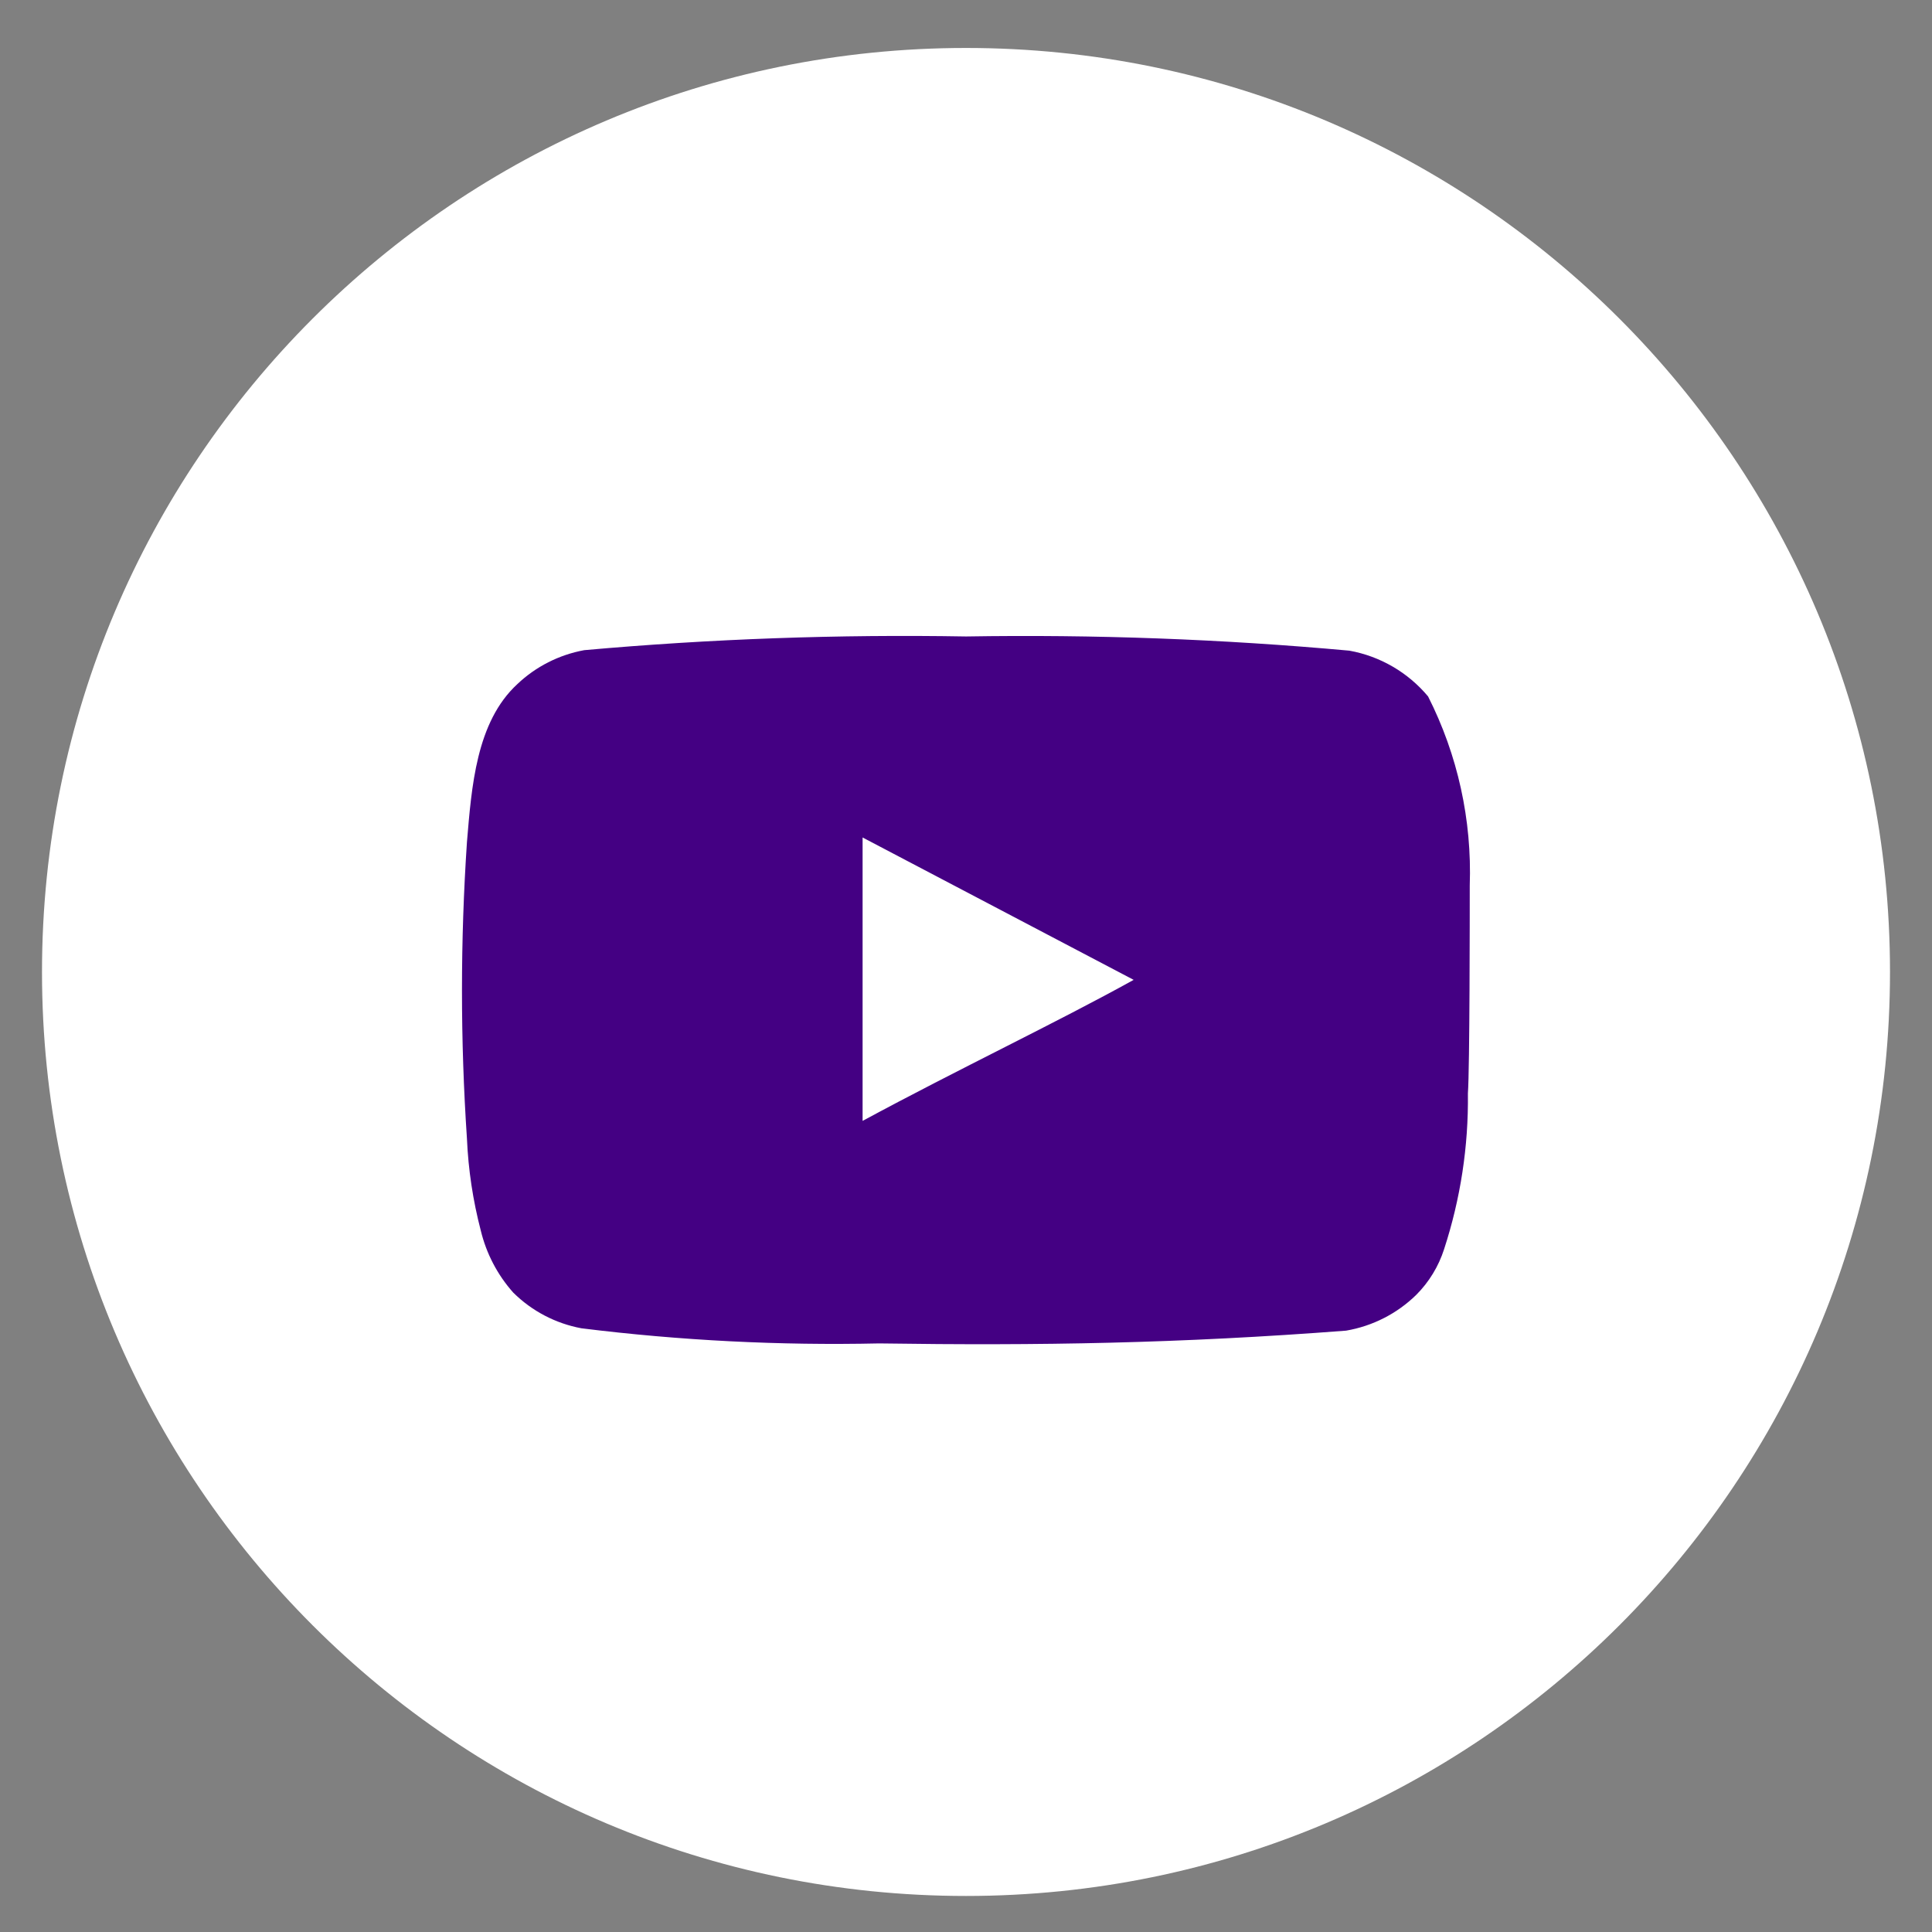
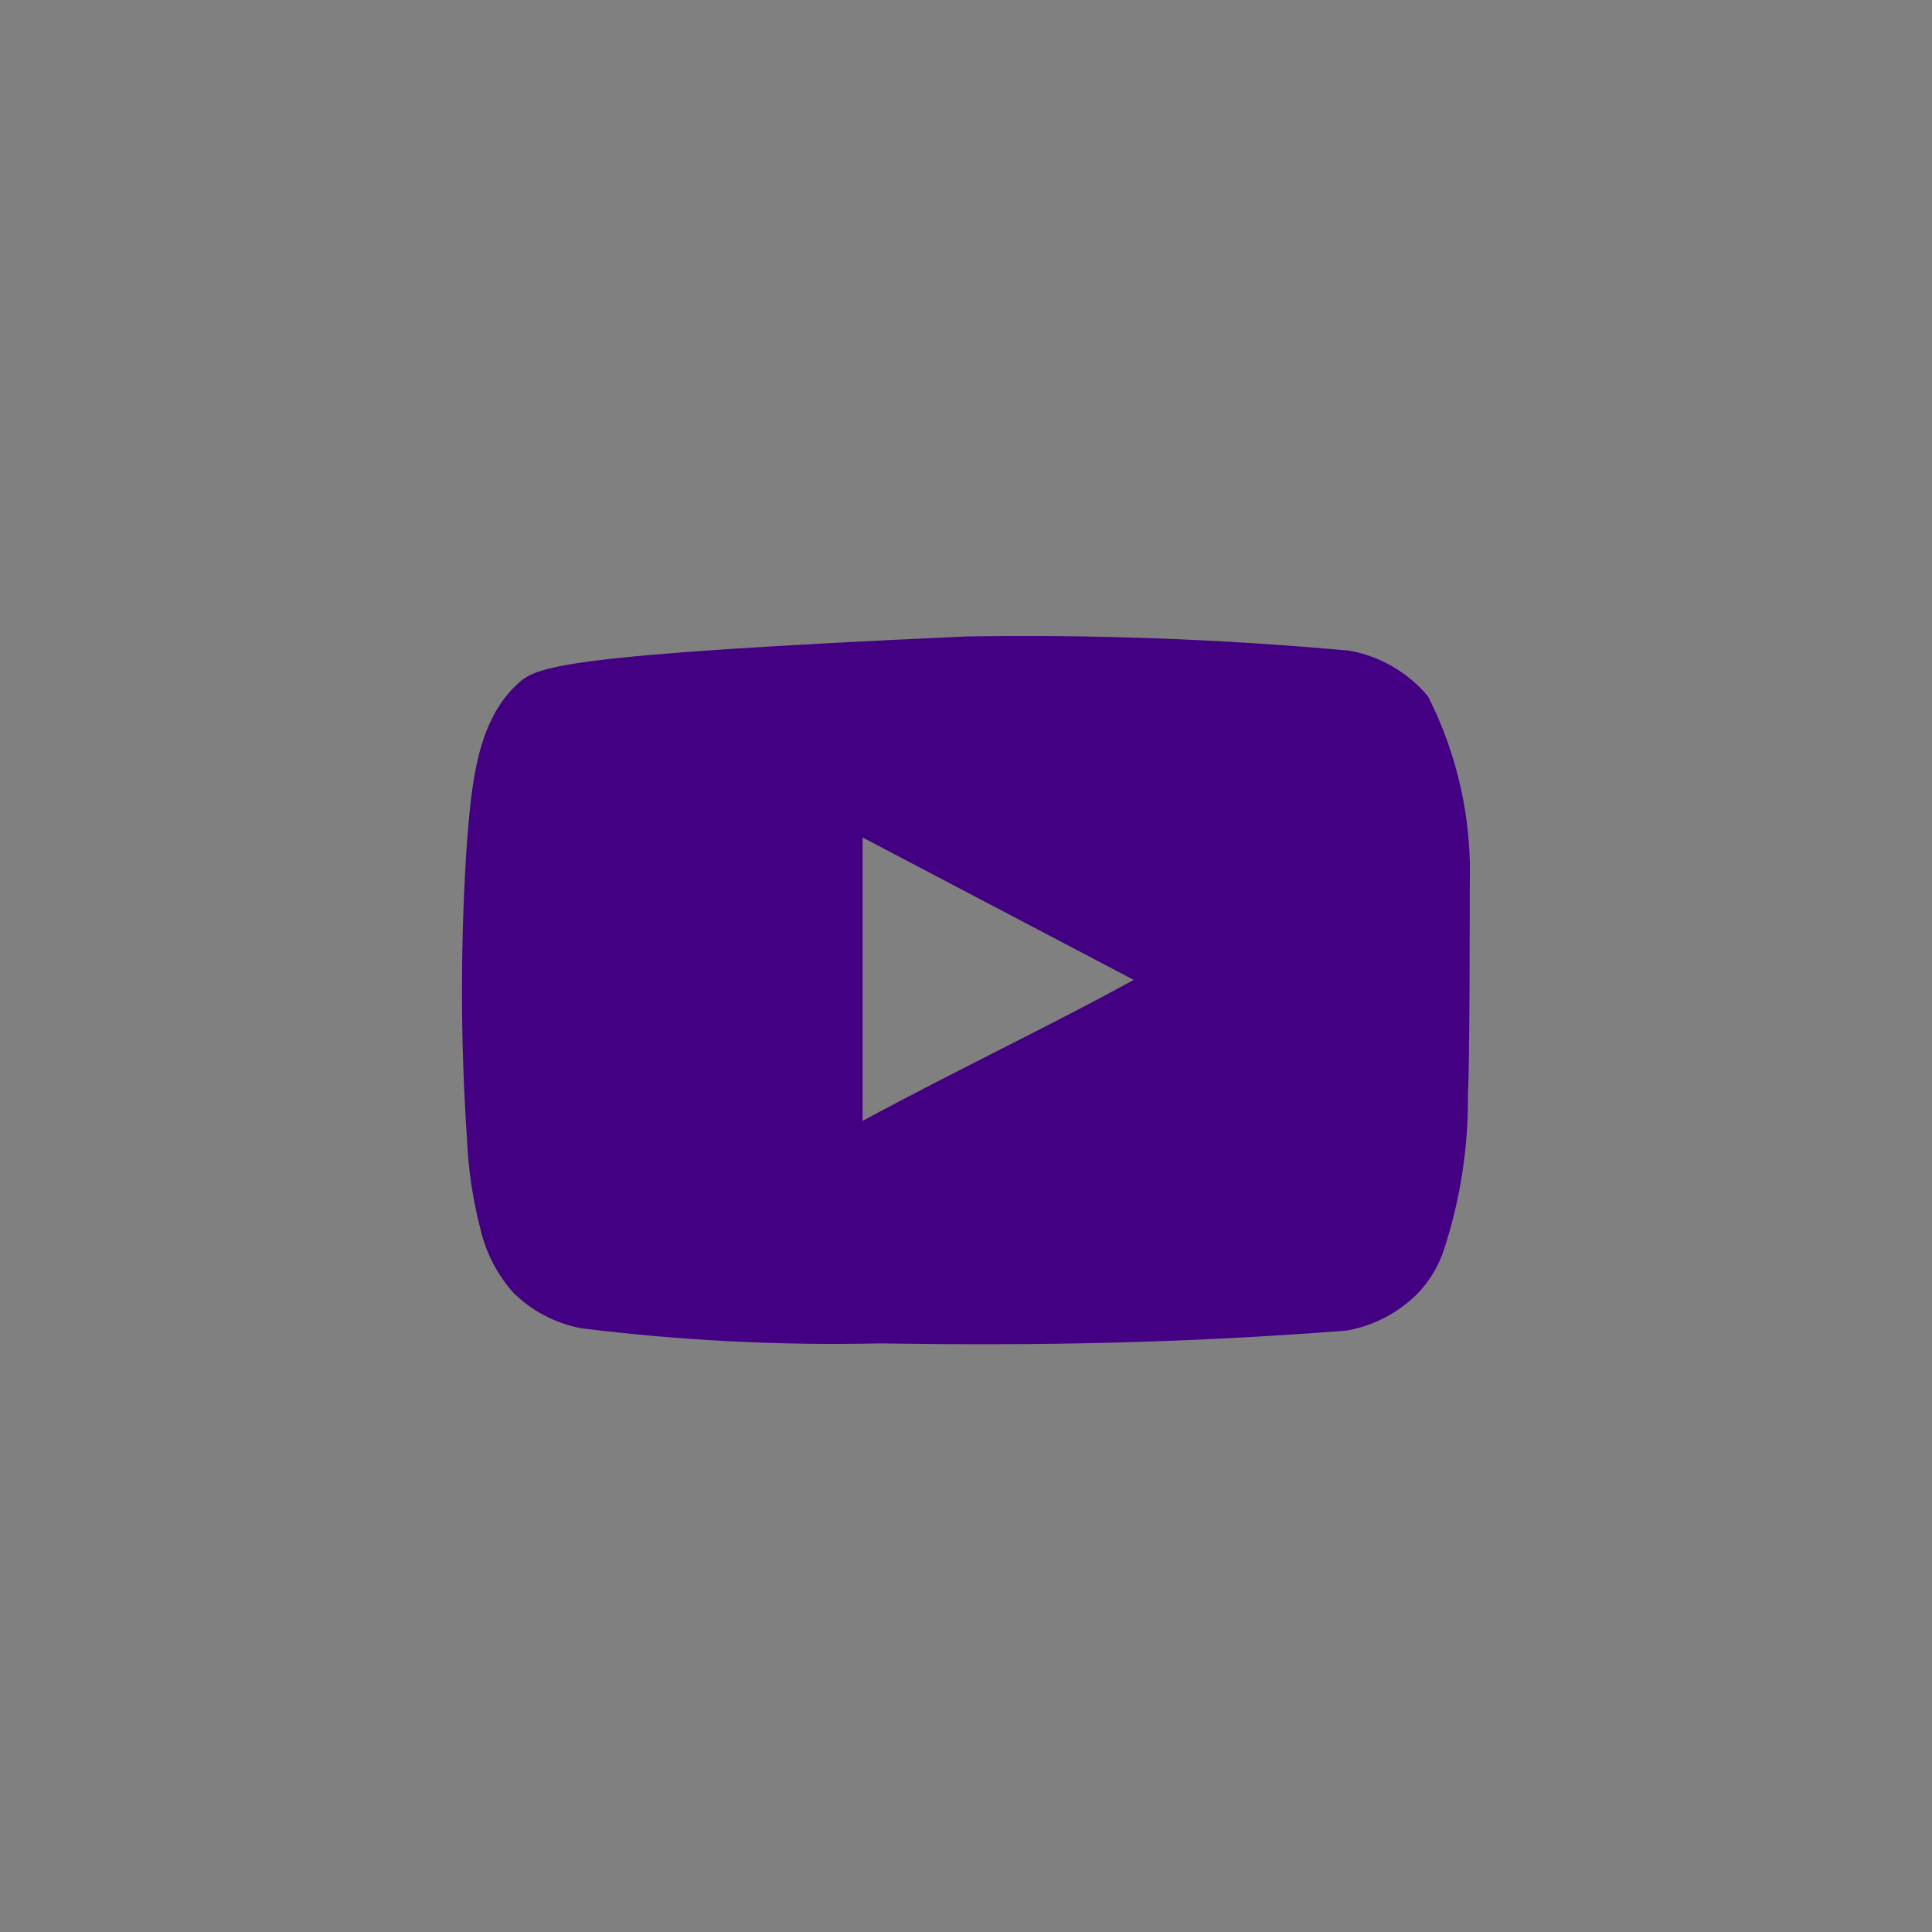
<svg xmlns="http://www.w3.org/2000/svg" width="23" height="23" viewBox="0 0 23 23" fill="none">
  <rect x="0" y="0" width="23" height="23" fill="#808080" stroke="none" />
  <g clip-path="url(#clip0_2255_16865)">
-     <path d="M22.5 11.571C22.5 5.496 17.575 0.571 11.5 0.571C5.425 0.571 0.5 5.496 0.5 11.571C0.5 17.646 5.425 22.571 11.5 22.571C17.575 22.571 22.5 17.646 22.5 11.571Z" fill="white" />
-     <path d="M17.497 10.542C17.524 9.762 17.354 8.988 17.001 8.291C16.762 8.005 16.43 7.812 16.064 7.746C14.547 7.608 13.024 7.552 11.501 7.577C9.984 7.551 8.466 7.605 6.955 7.74C6.656 7.795 6.379 7.935 6.159 8.144C5.668 8.596 5.614 9.37 5.559 10.024C5.48 11.2 5.48 12.381 5.559 13.557C5.575 13.925 5.63 14.29 5.723 14.647C5.789 14.922 5.922 15.177 6.11 15.388C6.332 15.608 6.615 15.756 6.922 15.813C8.097 15.959 9.281 16.019 10.465 15.993C12.373 16.021 14.047 15.993 16.025 15.841C16.34 15.787 16.631 15.639 16.86 15.415C17.012 15.263 17.126 15.076 17.192 14.87C17.387 14.272 17.483 13.646 17.475 13.017C17.497 12.712 17.497 10.869 17.497 10.542ZM10.269 13.344V9.97L13.496 11.665C12.591 12.167 11.397 12.734 10.269 13.344Z" fill="#440083" />
+     <path d="M17.497 10.542C17.524 9.762 17.354 8.988 17.001 8.291C16.762 8.005 16.43 7.812 16.064 7.746C14.547 7.608 13.024 7.552 11.501 7.577C6.656 7.795 6.379 7.935 6.159 8.144C5.668 8.596 5.614 9.37 5.559 10.024C5.48 11.2 5.48 12.381 5.559 13.557C5.575 13.925 5.63 14.29 5.723 14.647C5.789 14.922 5.922 15.177 6.11 15.388C6.332 15.608 6.615 15.756 6.922 15.813C8.097 15.959 9.281 16.019 10.465 15.993C12.373 16.021 14.047 15.993 16.025 15.841C16.34 15.787 16.631 15.639 16.86 15.415C17.012 15.263 17.126 15.076 17.192 14.87C17.387 14.272 17.483 13.646 17.475 13.017C17.497 12.712 17.497 10.869 17.497 10.542ZM10.269 13.344V9.97L13.496 11.665C12.591 12.167 11.397 12.734 10.269 13.344Z" fill="#440083" />
  </g>
  <defs>
    <clipPath id="clip0_2255_16865">
      <rect width="22" height="22" fill="white" transform="translate(0.5 0.571)" />
    </clipPath>
  </defs>
</svg>